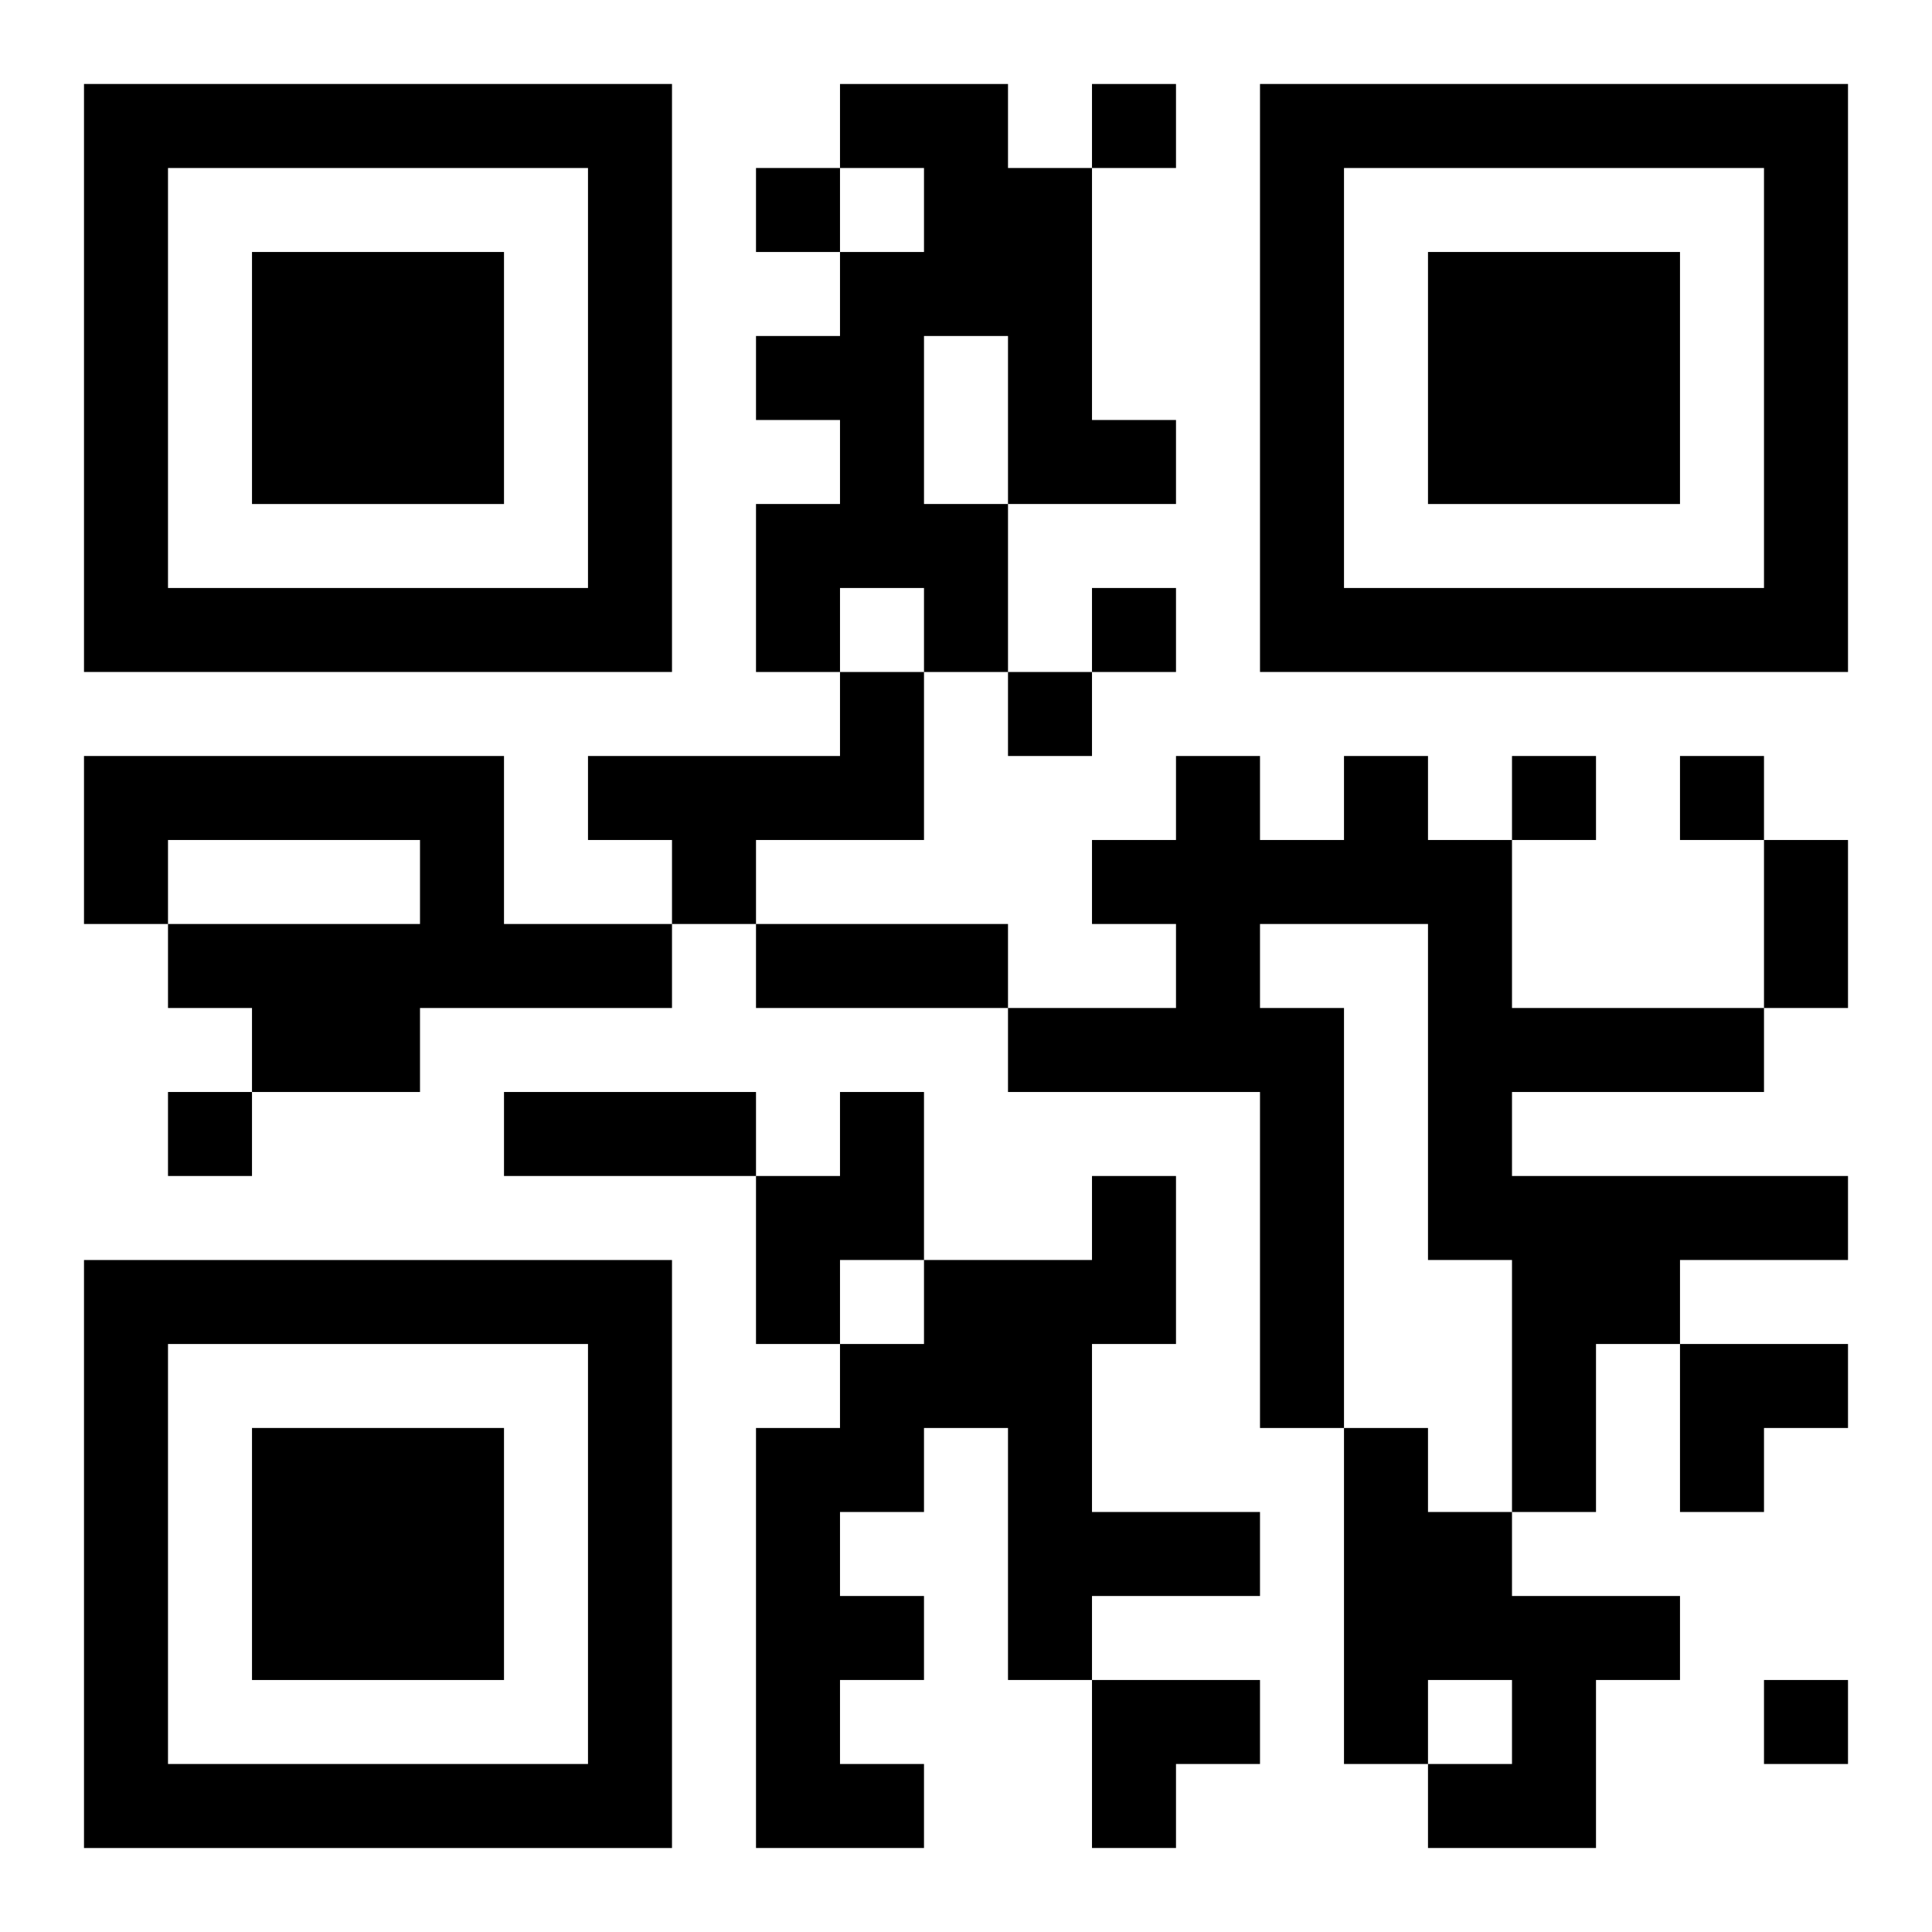
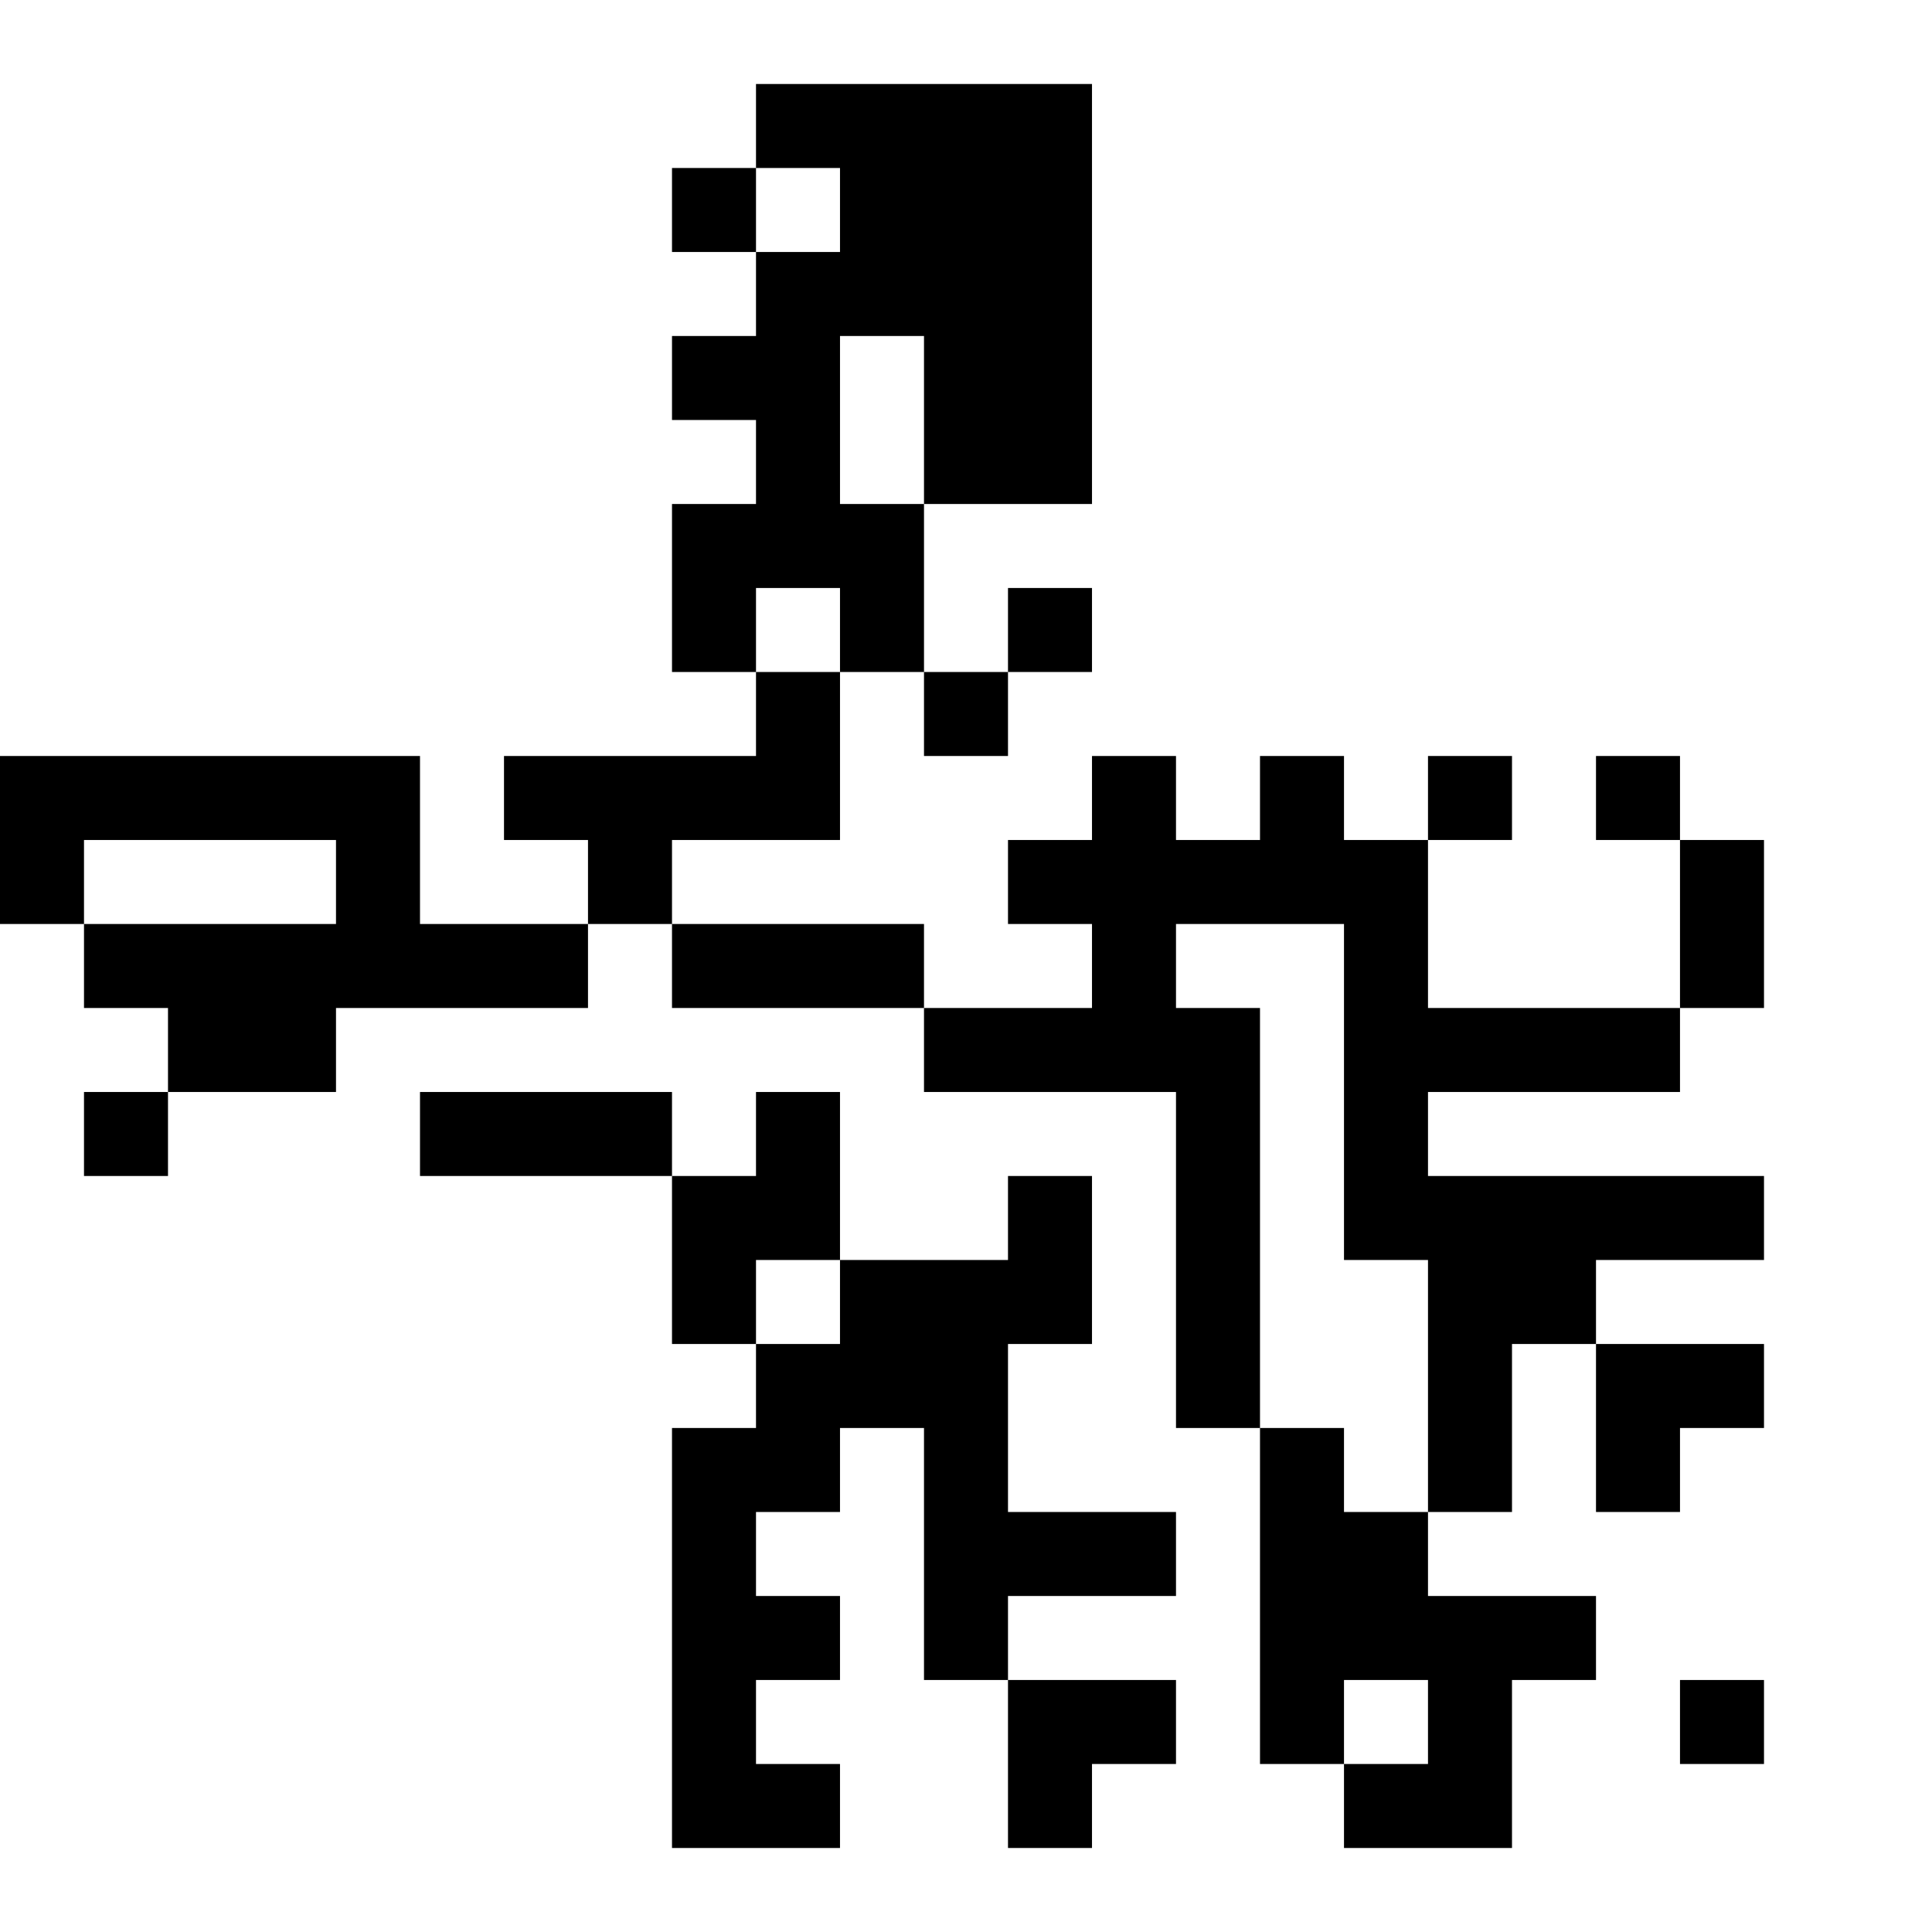
<svg xmlns="http://www.w3.org/2000/svg" xmlns:xlink="http://www.w3.org/1999/xlink" width="250" height="250" baseProfile="full" version="1.1" viewBox="-1 -1 23 23">
  <symbol id="a">
-     <path d="m0 7v7h7v-7h-7zm1 1h5v5h-5v-5zm1 1v3h3v-3h-3z" />
-   </symbol>
+     </symbol>
  <use y="-7" xlink:href="#a" />
  <use y="7" xlink:href="#a" />
  <use x="14" y="-7" xlink:href="#a" />
-   <path d="m9 0h2v1h1v3h1v1h-2v2h-1v-1h-1v1h-1v-2h1v-1h-1v-1h1v-1h1v-1h-1v-1m1 3v2h1v-2h-1m-1 4h1v2h-2v1h-1v-1h-1v-1h3v-1m-9 1h5v2h2v1h-3v1h-2v-1h-1v-1h3v-1h-3v1h-1v-2m15 0h1v1h1v2h3v1h-3v1h4v1h-2v1h-1v2h-1v-3h-1v-4h-2v1h1v5h-1v-4h-3v-1h2v-1h-1v-1h1v-1h1v1h1v-1m-6 4h1v2h-1v1h-1v-2h1v-1m3 1h1v2h-1v2h2v1h-2v1h-1v-3h-1v1h-1v1h1v1h-1v1h1v1h-2v-5h1v-1h1v-1h2v-1m3 3h1v1h1v1h2v1h-1v2h-2v-1h1v-1h-1v1h-1v-4m-3-16v1h1v-1h-1m-4 1v1h1v-1h-1m4 5v1h1v-1h-1m-1 1v1h1v-1h-1m6 1v1h1v-1h-1m2 0v1h1v-1h-1m-18 4v1h1v-1h-1m19 7v1h1v-1h-1m0-10h1v2h-1v-2m-12 1h3v1h-3v-1m-3 2h3v1h-3v-1m14 3h2v1h-1v1h-1zm-7 4h2v1h-1v1h-1z" />
+   <path d="m9 0h2v1h1v3v1h-2v2h-1v-1h-1v1h-1v-2h1v-1h-1v-1h1v-1h1v-1h-1v-1m1 3v2h1v-2h-1m-1 4h1v2h-2v1h-1v-1h-1v-1h3v-1m-9 1h5v2h2v1h-3v1h-2v-1h-1v-1h3v-1h-3v1h-1v-2m15 0h1v1h1v2h3v1h-3v1h4v1h-2v1h-1v2h-1v-3h-1v-4h-2v1h1v5h-1v-4h-3v-1h2v-1h-1v-1h1v-1h1v1h1v-1m-6 4h1v2h-1v1h-1v-2h1v-1m3 1h1v2h-1v2h2v1h-2v1h-1v-3h-1v1h-1v1h1v1h-1v1h1v1h-2v-5h1v-1h1v-1h2v-1m3 3h1v1h1v1h2v1h-1v2h-2v-1h1v-1h-1v1h-1v-4m-3-16v1h1v-1h-1m-4 1v1h1v-1h-1m4 5v1h1v-1h-1m-1 1v1h1v-1h-1m6 1v1h1v-1h-1m2 0v1h1v-1h-1m-18 4v1h1v-1h-1m19 7v1h1v-1h-1m0-10h1v2h-1v-2m-12 1h3v1h-3v-1m-3 2h3v1h-3v-1m14 3h2v1h-1v1h-1zm-7 4h2v1h-1v1h-1z" />
</svg>